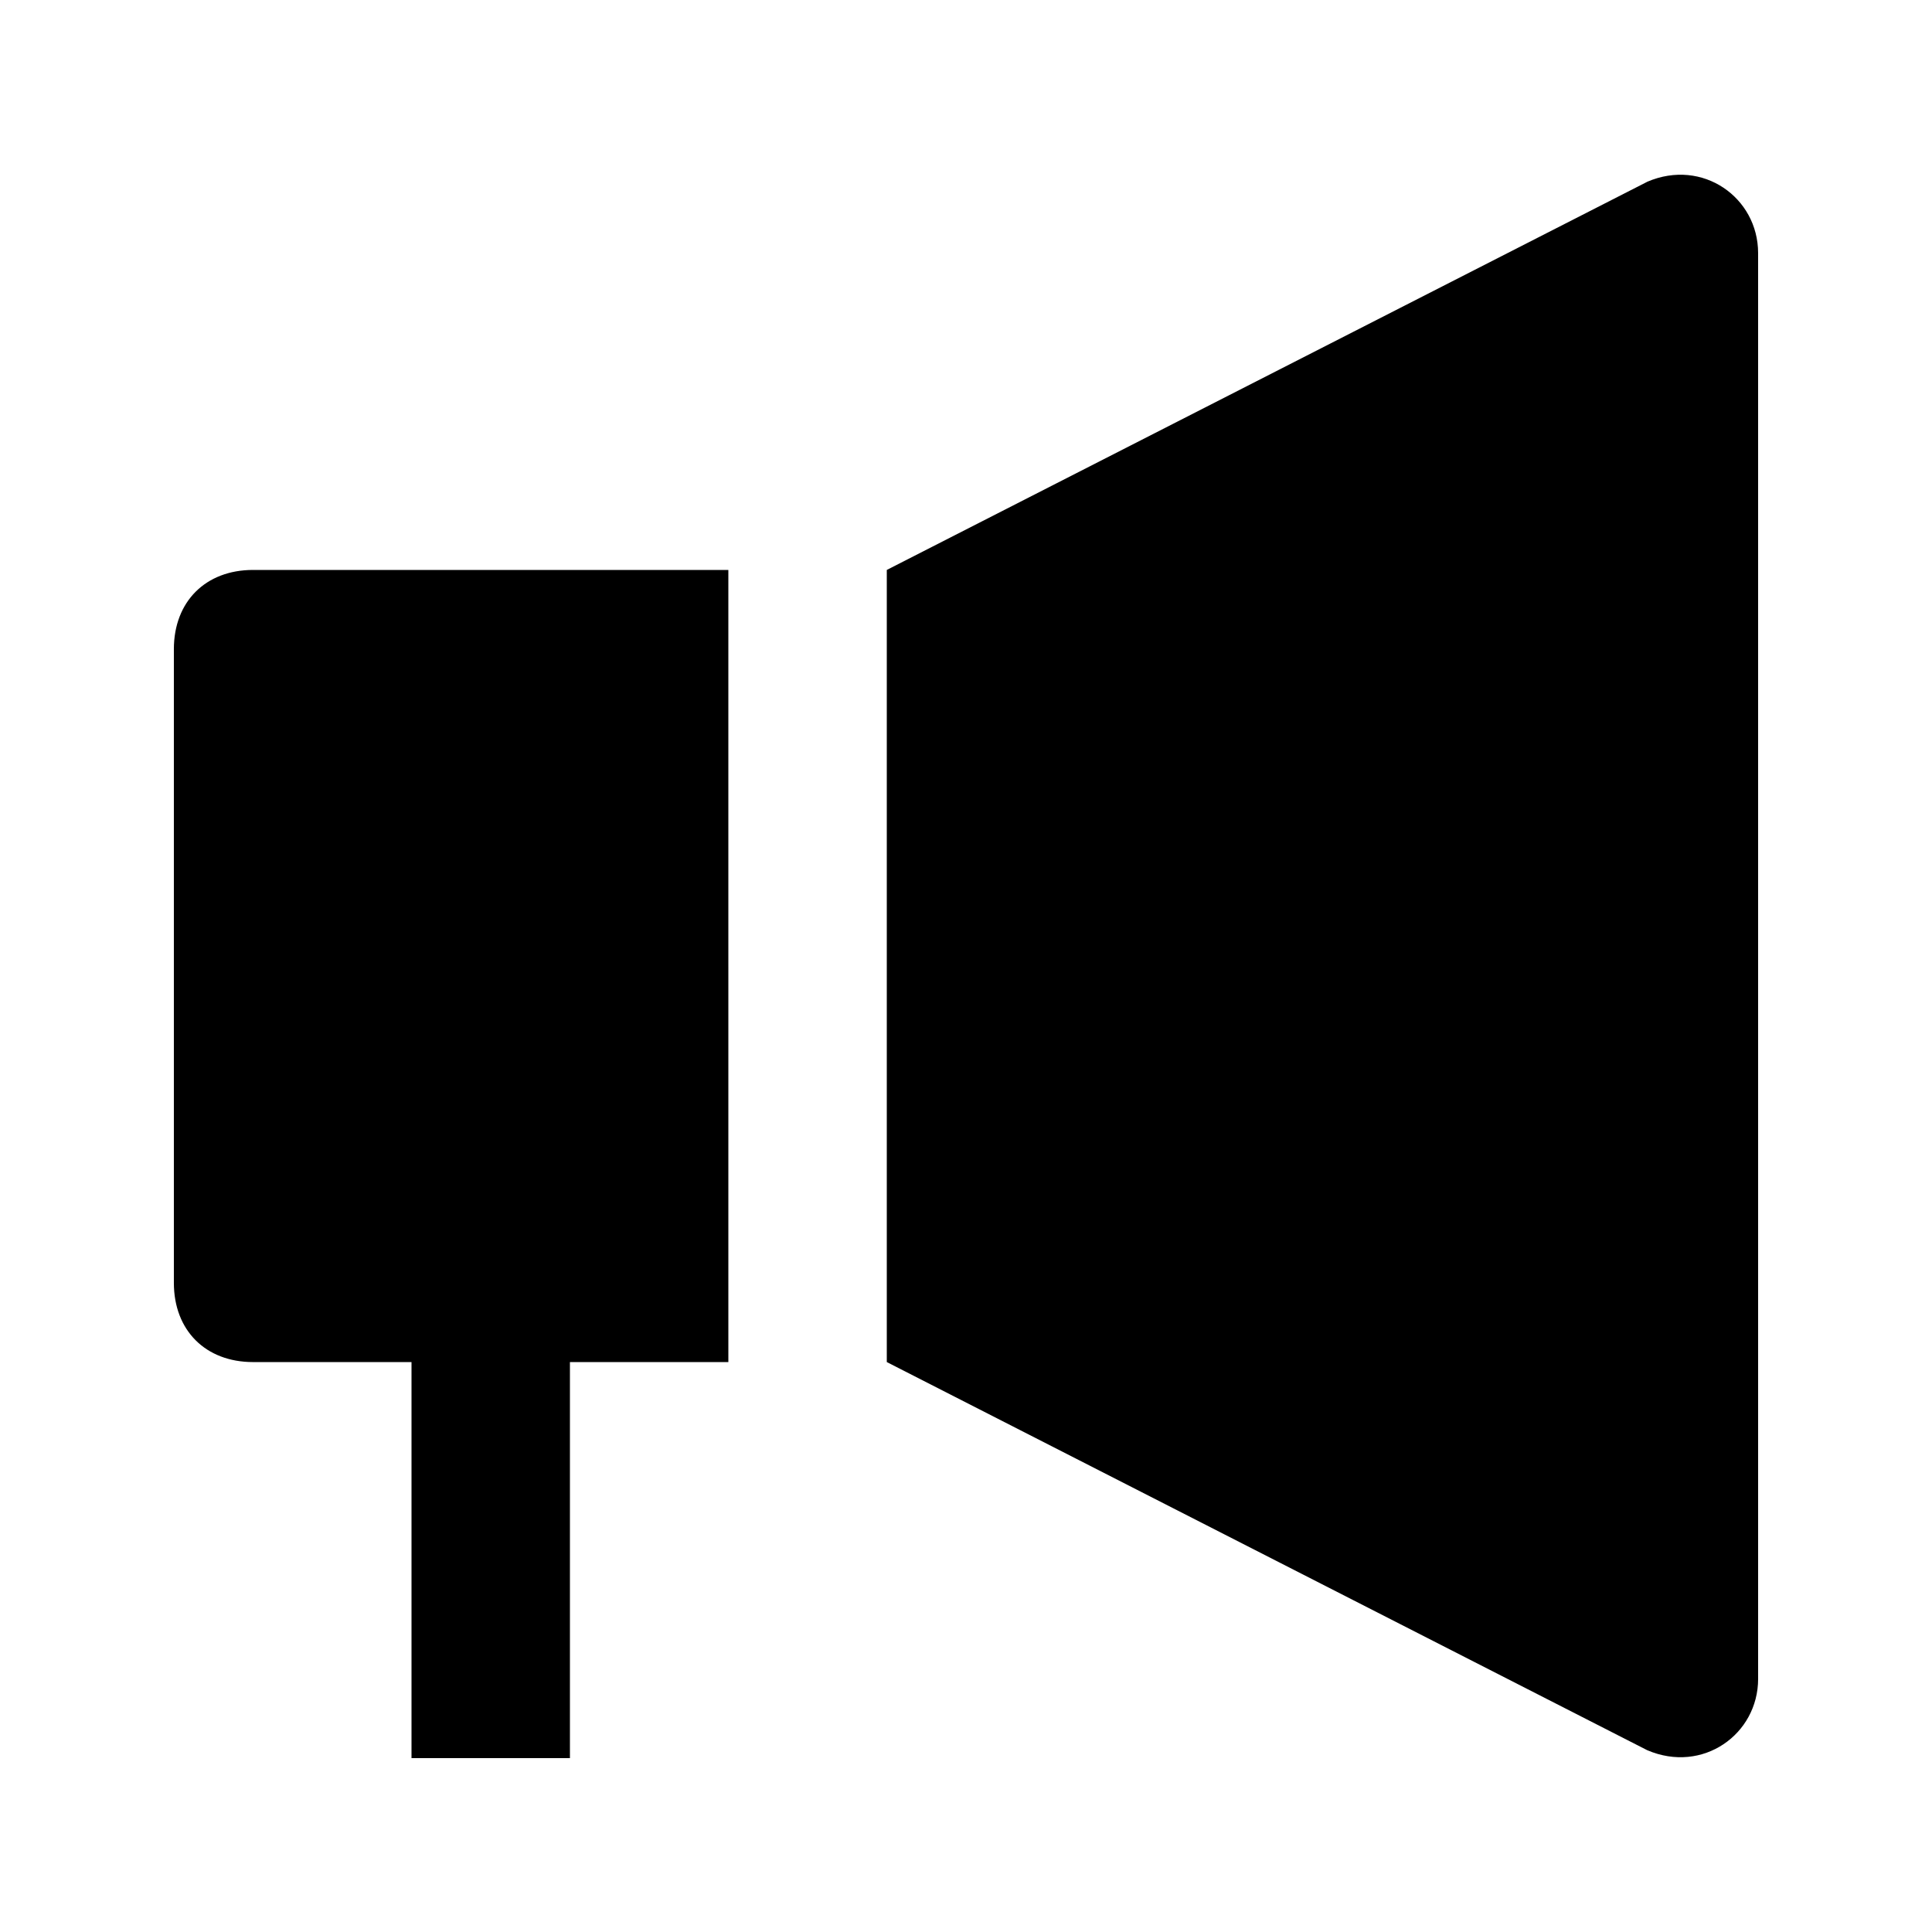
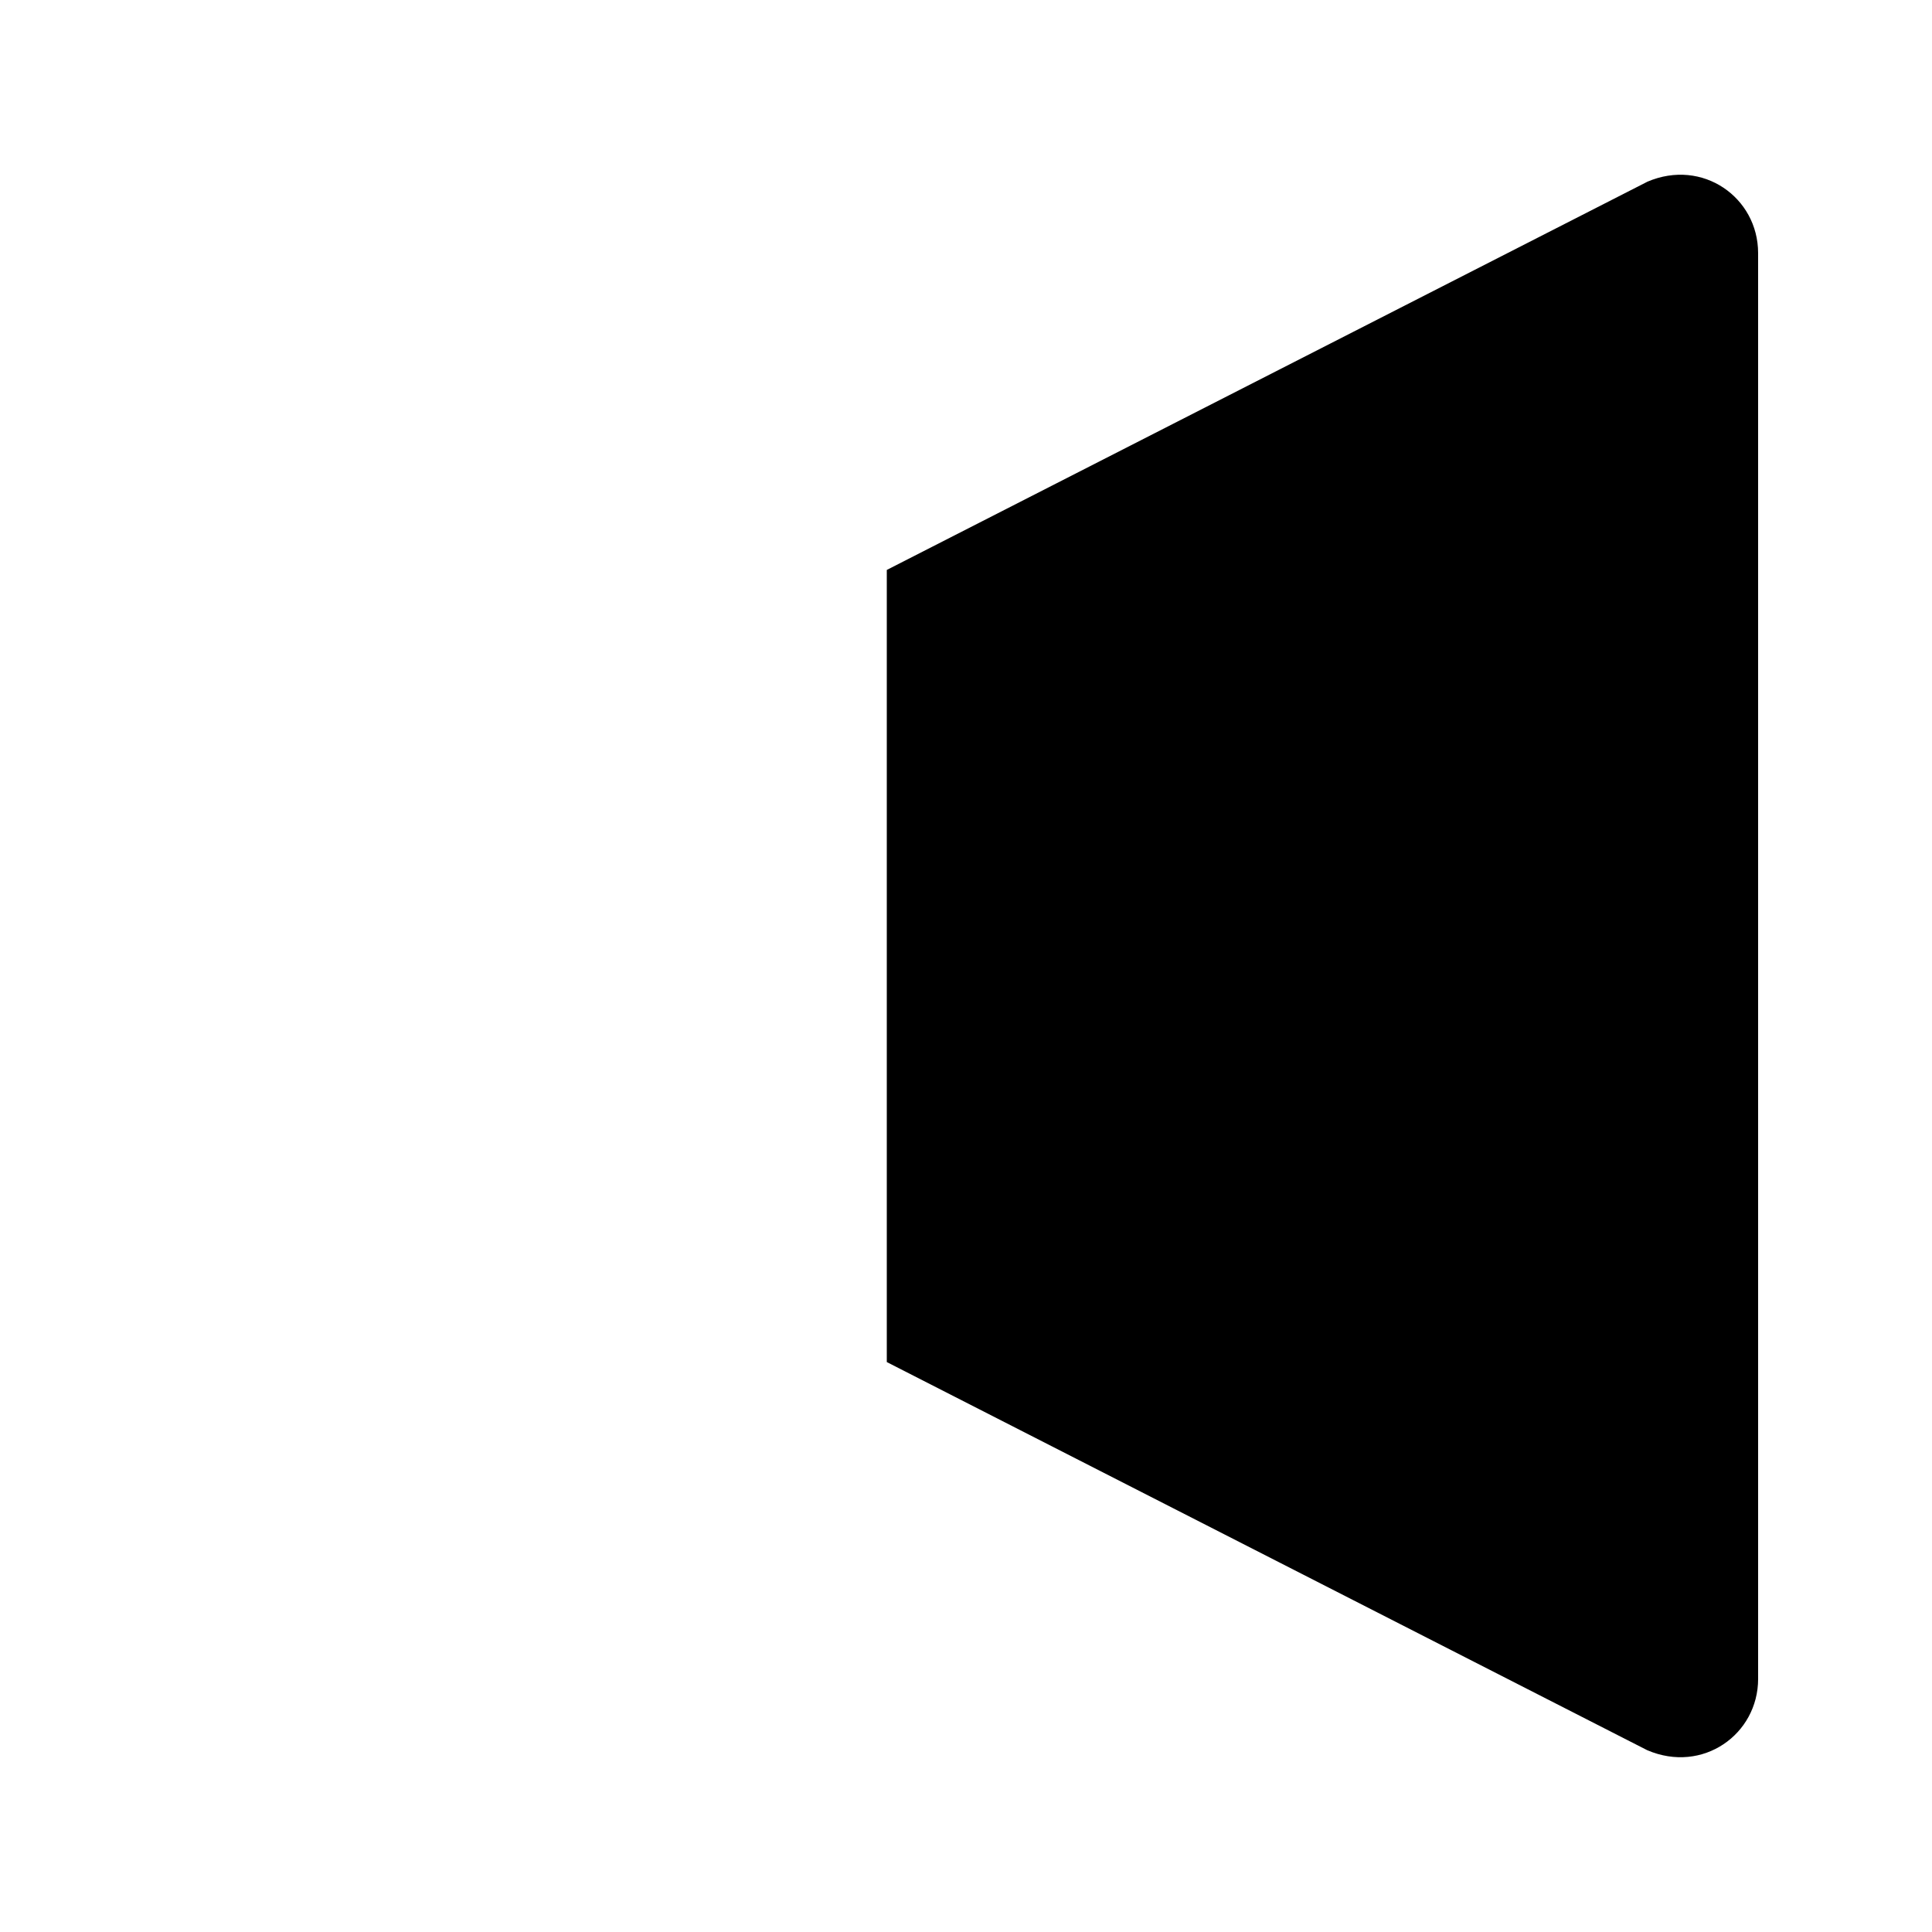
<svg xmlns="http://www.w3.org/2000/svg" fill="#000000" width="800px" height="800px" version="1.1" viewBox="144 144 512 512">
  <g>
    <path d="m580.53 192.18-201.52 102.86v209.92l201.52 102.86c14.695 6.297 29.391-4.199 29.391-18.895l-0.004-377.86c0-14.695-14.691-25.191-29.387-18.895z" />
-     <path d="m337.02 295.04h-125.95c-12.594 0-20.992 8.395-20.992 20.992v167.94c0 12.594 8.398 20.992 20.992 20.992h41.984v104.96h41.984v-104.96h41.984z" />
  </g>
</svg>